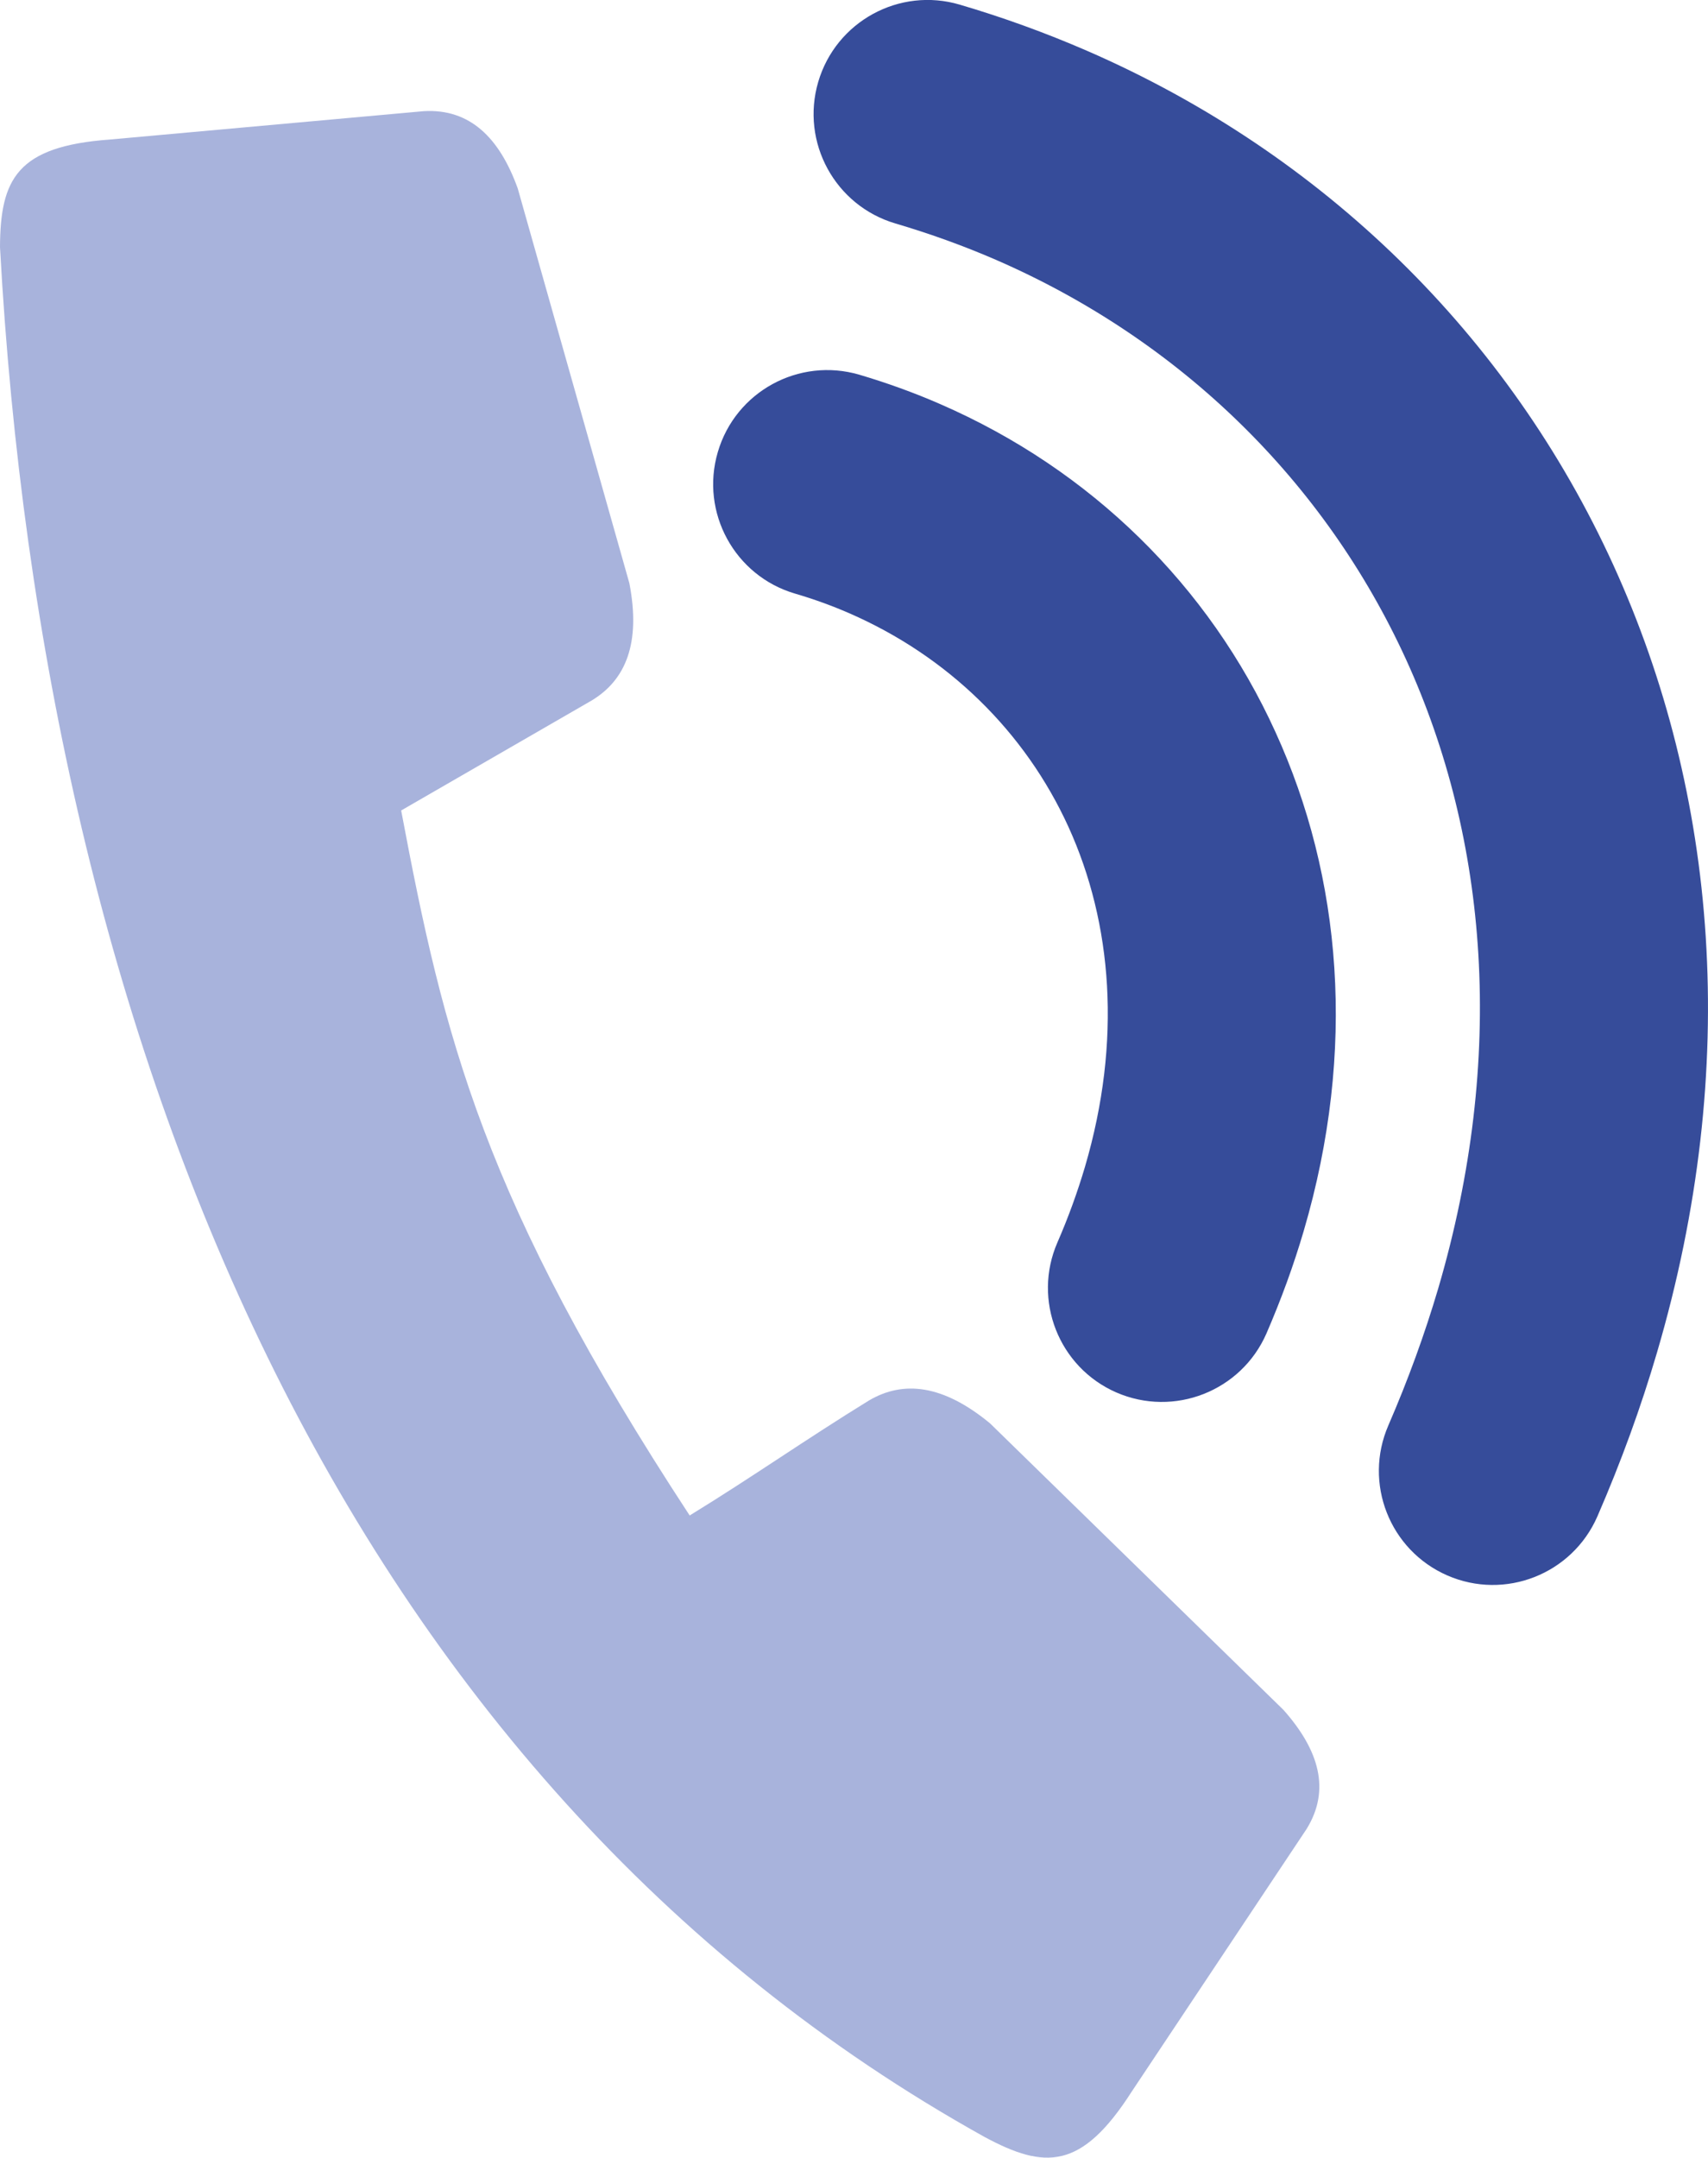
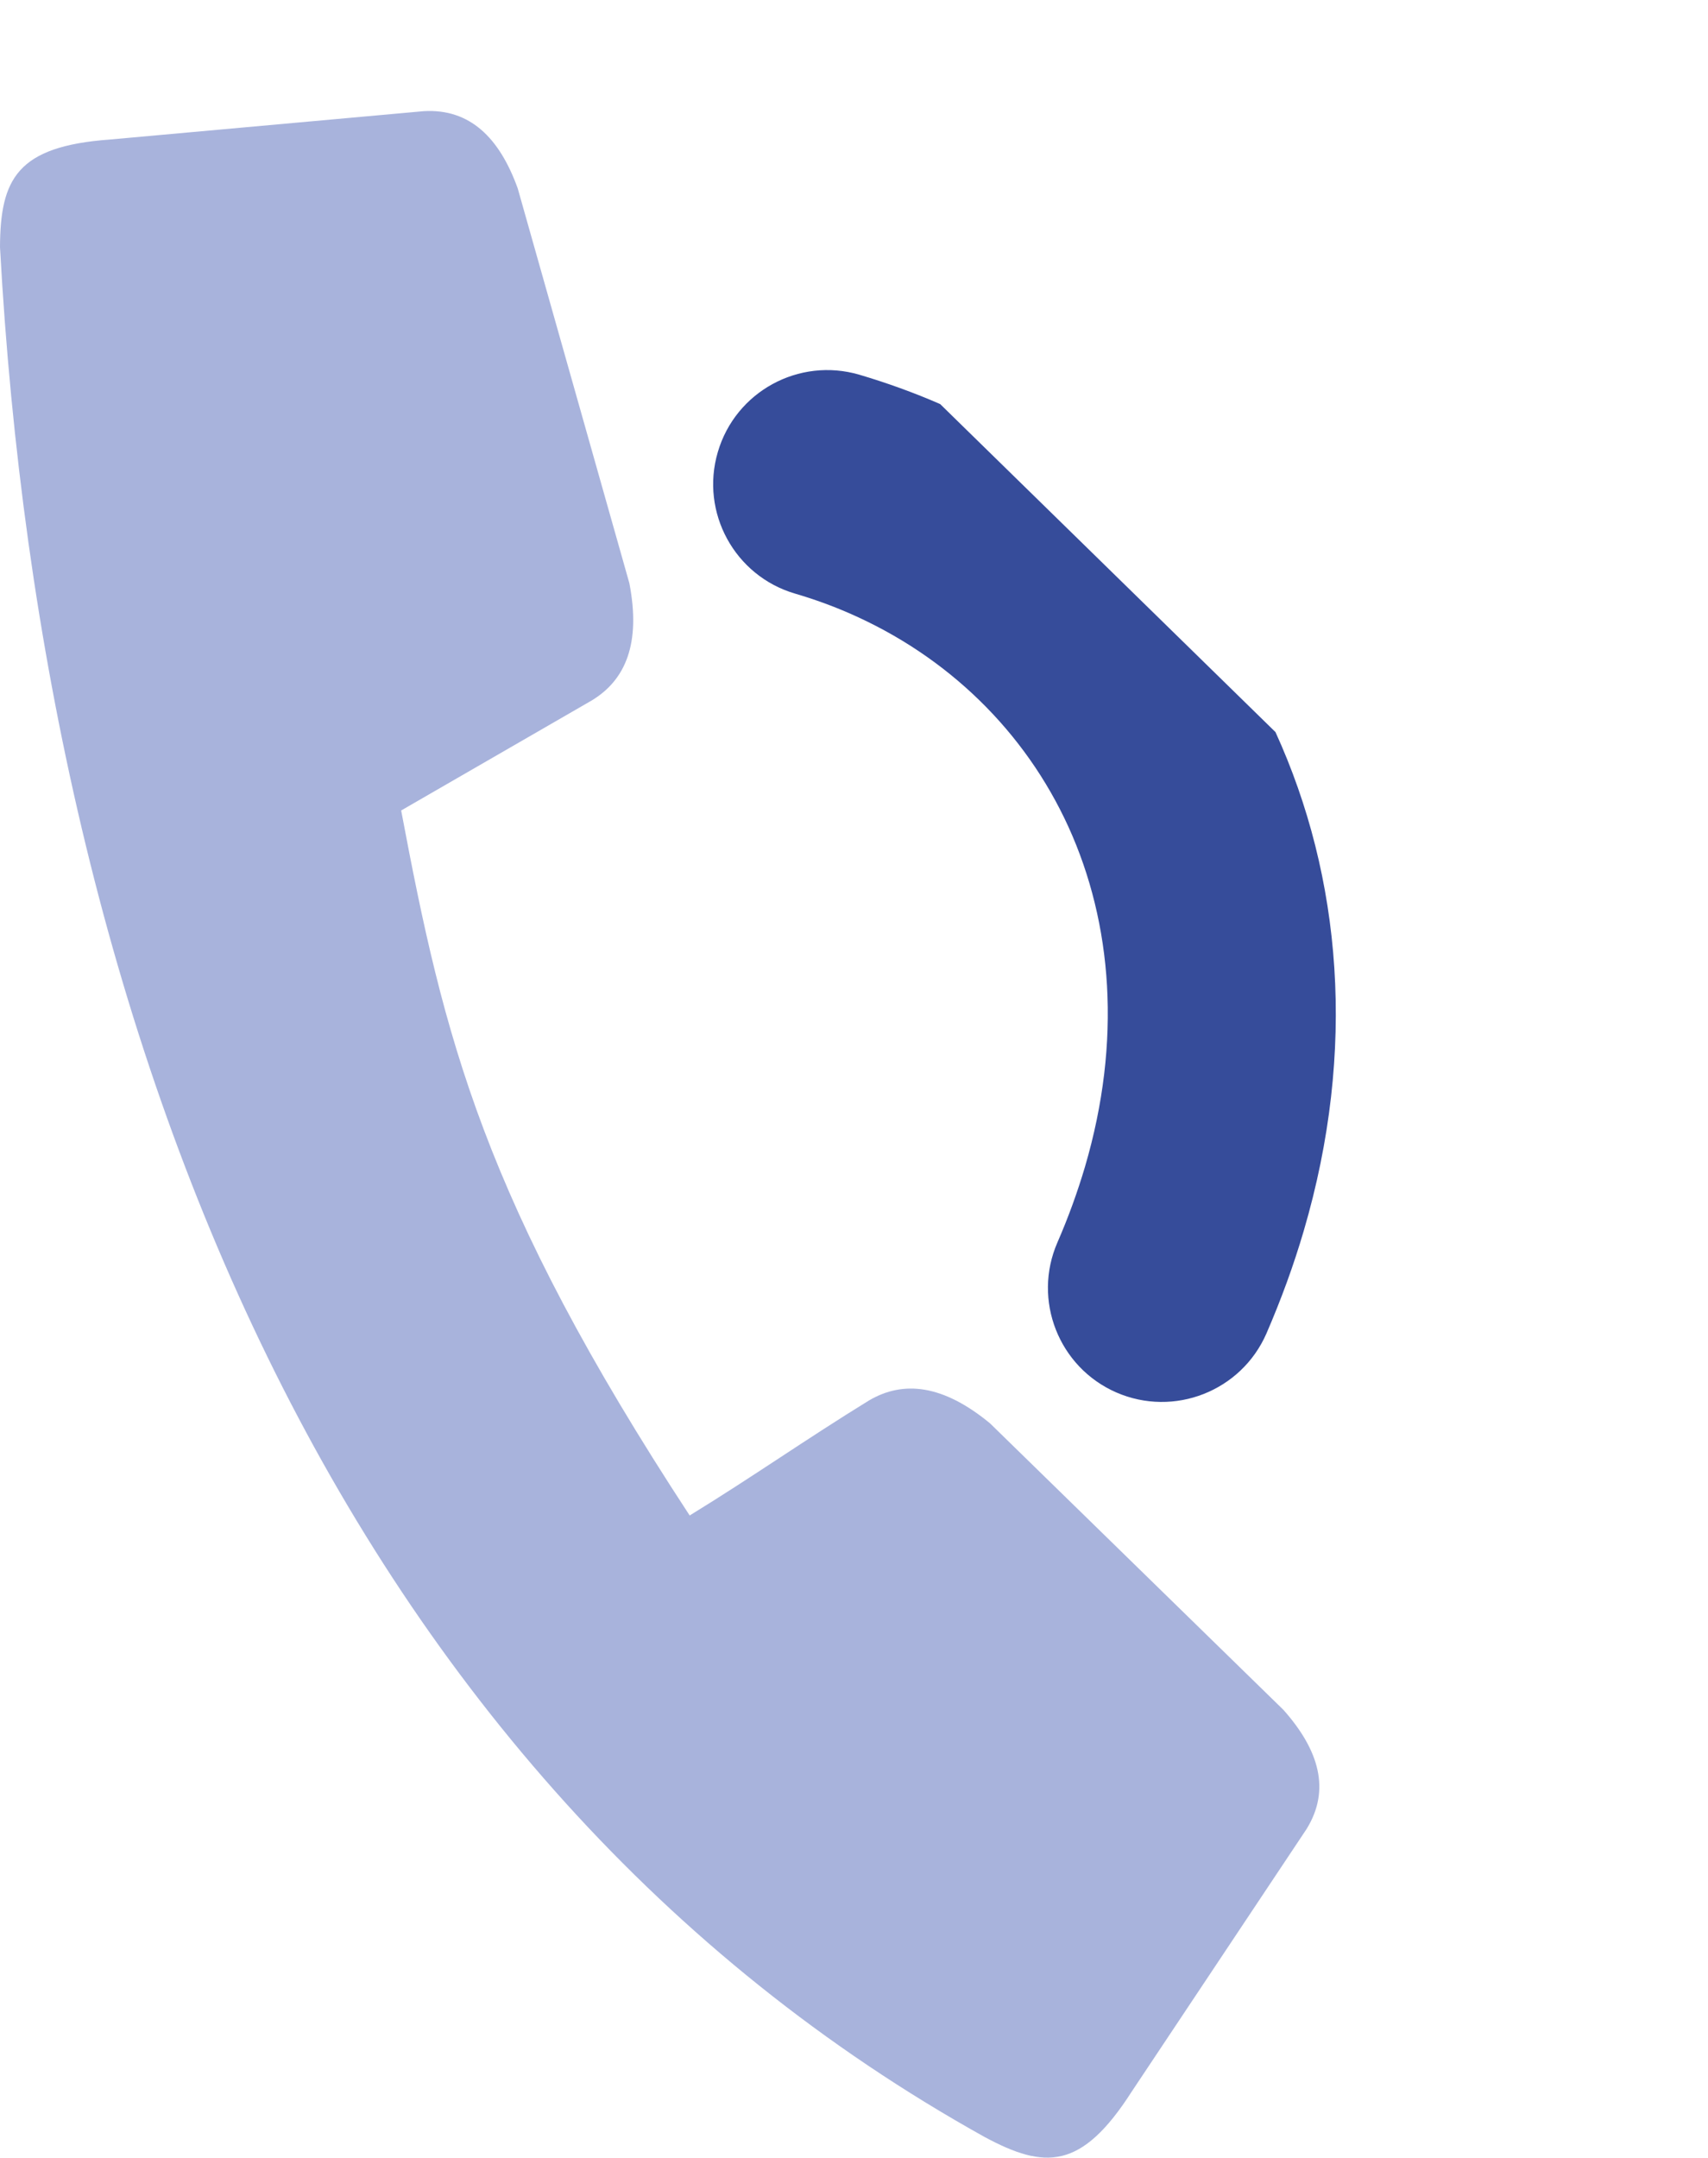
<svg xmlns="http://www.w3.org/2000/svg" version="1.1" id="Ebene_1" x="0px" y="0px" width="27.185px" height="34.325px" viewBox="0 0 27.185 34.325" enable-background="new 0 0 27.185 34.325" xml:space="preserve">
  <g>
    <path fill="#A8B3DC" d="M15.757,22.642c-0.75-0.618-1.379-0.685-1.925-0.364c-0.995,0.611-1.859,1.22-2.855,1.83   c-3.295-5.028-3.91-7.596-4.592-11.215c1.011-0.583,2.022-1.167,3.033-1.75c0.542-0.327,0.784-0.912,0.599-1.866   C9.425,7.184,8.833,5.09,8.24,2.996C7.948,2.188,7.478,1.728,6.749,1.768C5.081,1.919,3.413,2.07,1.745,2.22   C0.27,2.328,0.005,2.848,0,3.932c0.693,12.673,5.429,24.37,15.673,30.064c0.955,0.513,1.538,0.528,2.337-0.719   c0.929-1.393,1.857-2.786,2.785-4.18c0.385-0.621,0.203-1.254-0.367-1.896C18.871,25.682,17.314,24.162,15.757,22.642z" />
-     <path fill="#364C9A" d="M25.679,8.99c-1.663-3.647-4.609-6.543-8.378-8.182c-0.655-0.284-1.331-0.53-2.025-0.734   c-0.961-0.284-1.97,0.267-2.253,1.229c-0.282,0.961,0.268,1.969,1.229,2.252c0.555,0.164,1.089,0.357,1.599,0.578   c2.944,1.28,5.238,3.532,6.531,6.364c1.302,2.854,1.59,6.319,0.509,10c-0.213,0.721-0.477,1.448-0.793,2.177   c-0.4,0.919,0.019,1.987,0.938,2.388c0.918,0.4,1.986-0.02,2.388-0.938c0.381-0.877,0.696-1.746,0.948-2.604   C27.714,16.959,27.333,12.615,25.679,8.99z" />
-     <path fill="#364C9A" d="M14.964,6.428c-0.417-0.182-0.847-0.337-1.286-0.467c-0.962-0.282-1.971,0.268-2.253,1.23   c-0.283,0.961,0.268,1.97,1.229,2.252c0.3,0.088,0.587,0.192,0.86,0.311c1.575,0.685,2.802,1.888,3.491,3.398   c0.699,1.535,0.852,3.408,0.264,5.409c-0.118,0.398-0.263,0.8-0.438,1.202c-0.401,0.919,0.02,1.988,0.937,2.388   c0.918,0.399,1.988-0.02,2.389-0.938c0.238-0.55,0.436-1.094,0.593-1.63c0.847-2.88,0.603-5.634-0.449-7.937   C19.243,9.319,17.365,7.472,14.964,6.428z" />
+     <path fill="#364C9A" d="M14.964,6.428c-0.417-0.182-0.847-0.337-1.286-0.467c-0.962-0.282-1.971,0.268-2.253,1.23   c-0.283,0.961,0.268,1.97,1.229,2.252c0.3,0.088,0.587,0.192,0.86,0.311c1.575,0.685,2.802,1.888,3.491,3.398   c0.699,1.535,0.852,3.408,0.264,5.409c-0.118,0.398-0.263,0.8-0.438,1.202c-0.401,0.919,0.02,1.988,0.937,2.388   c0.918,0.399,1.988-0.02,2.389-0.938c0.238-0.55,0.436-1.094,0.593-1.63c0.847-2.88,0.603-5.634-0.449-7.937   z" />
  </g>
</svg>